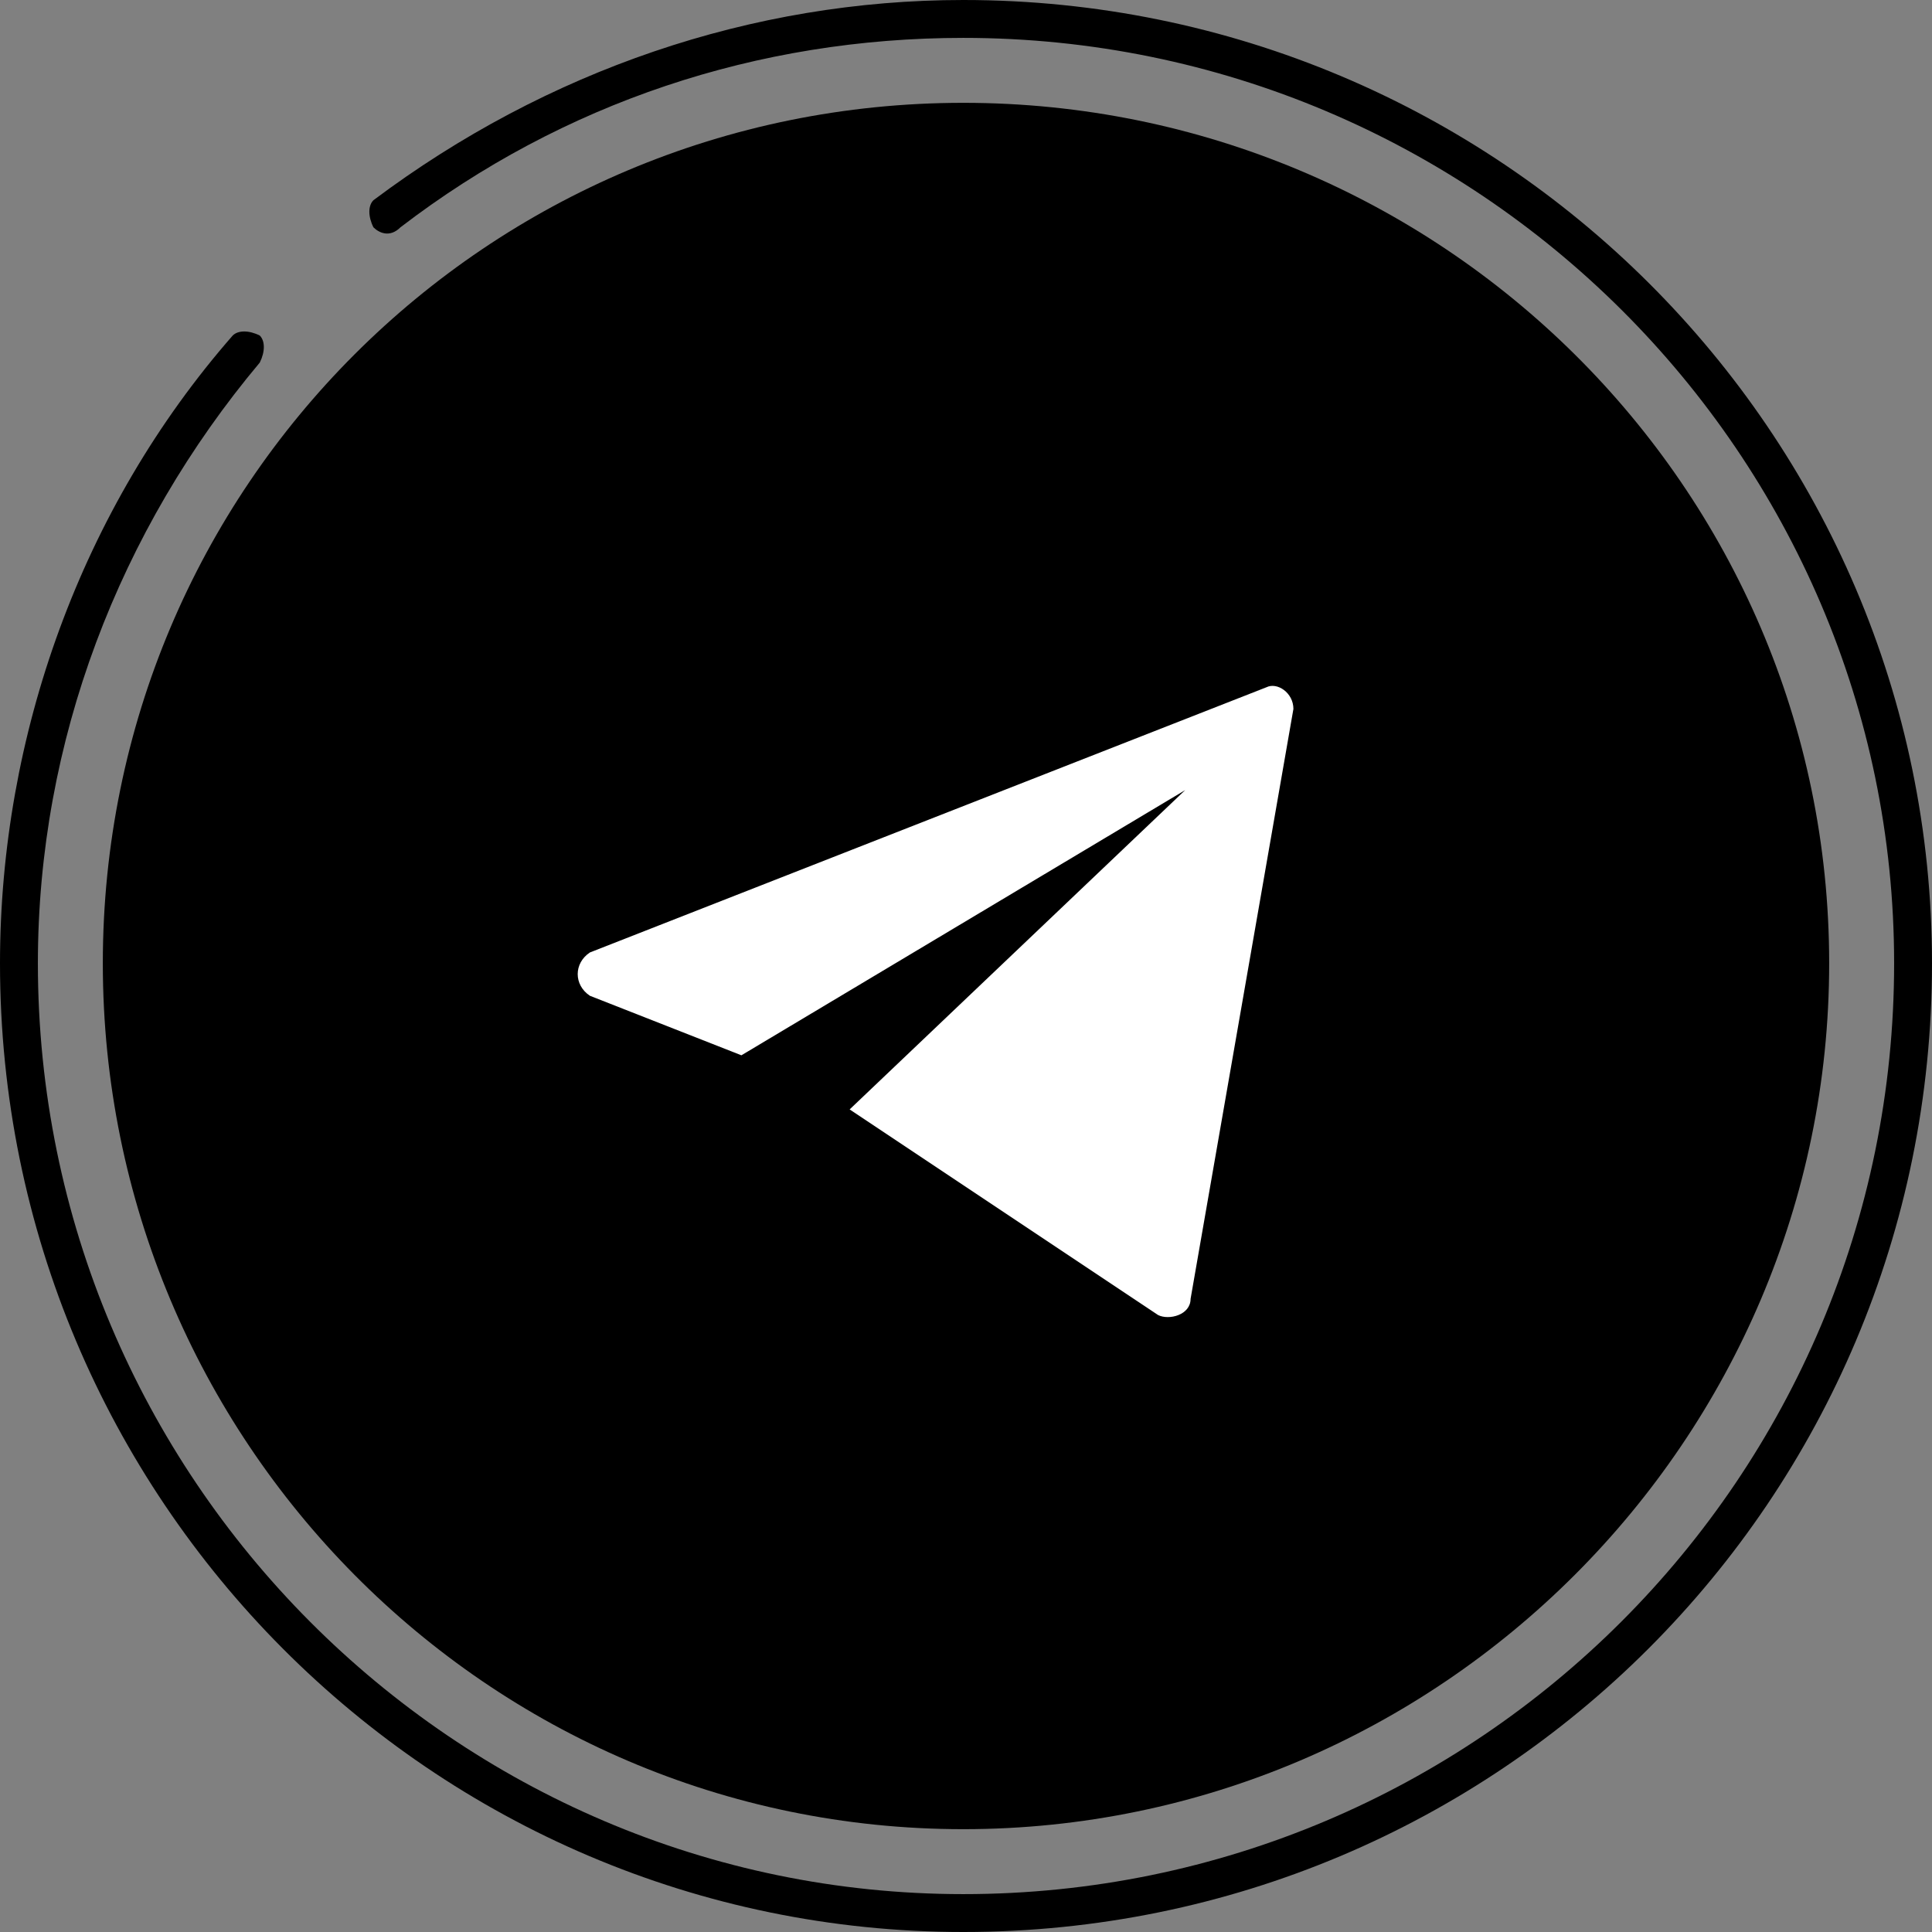
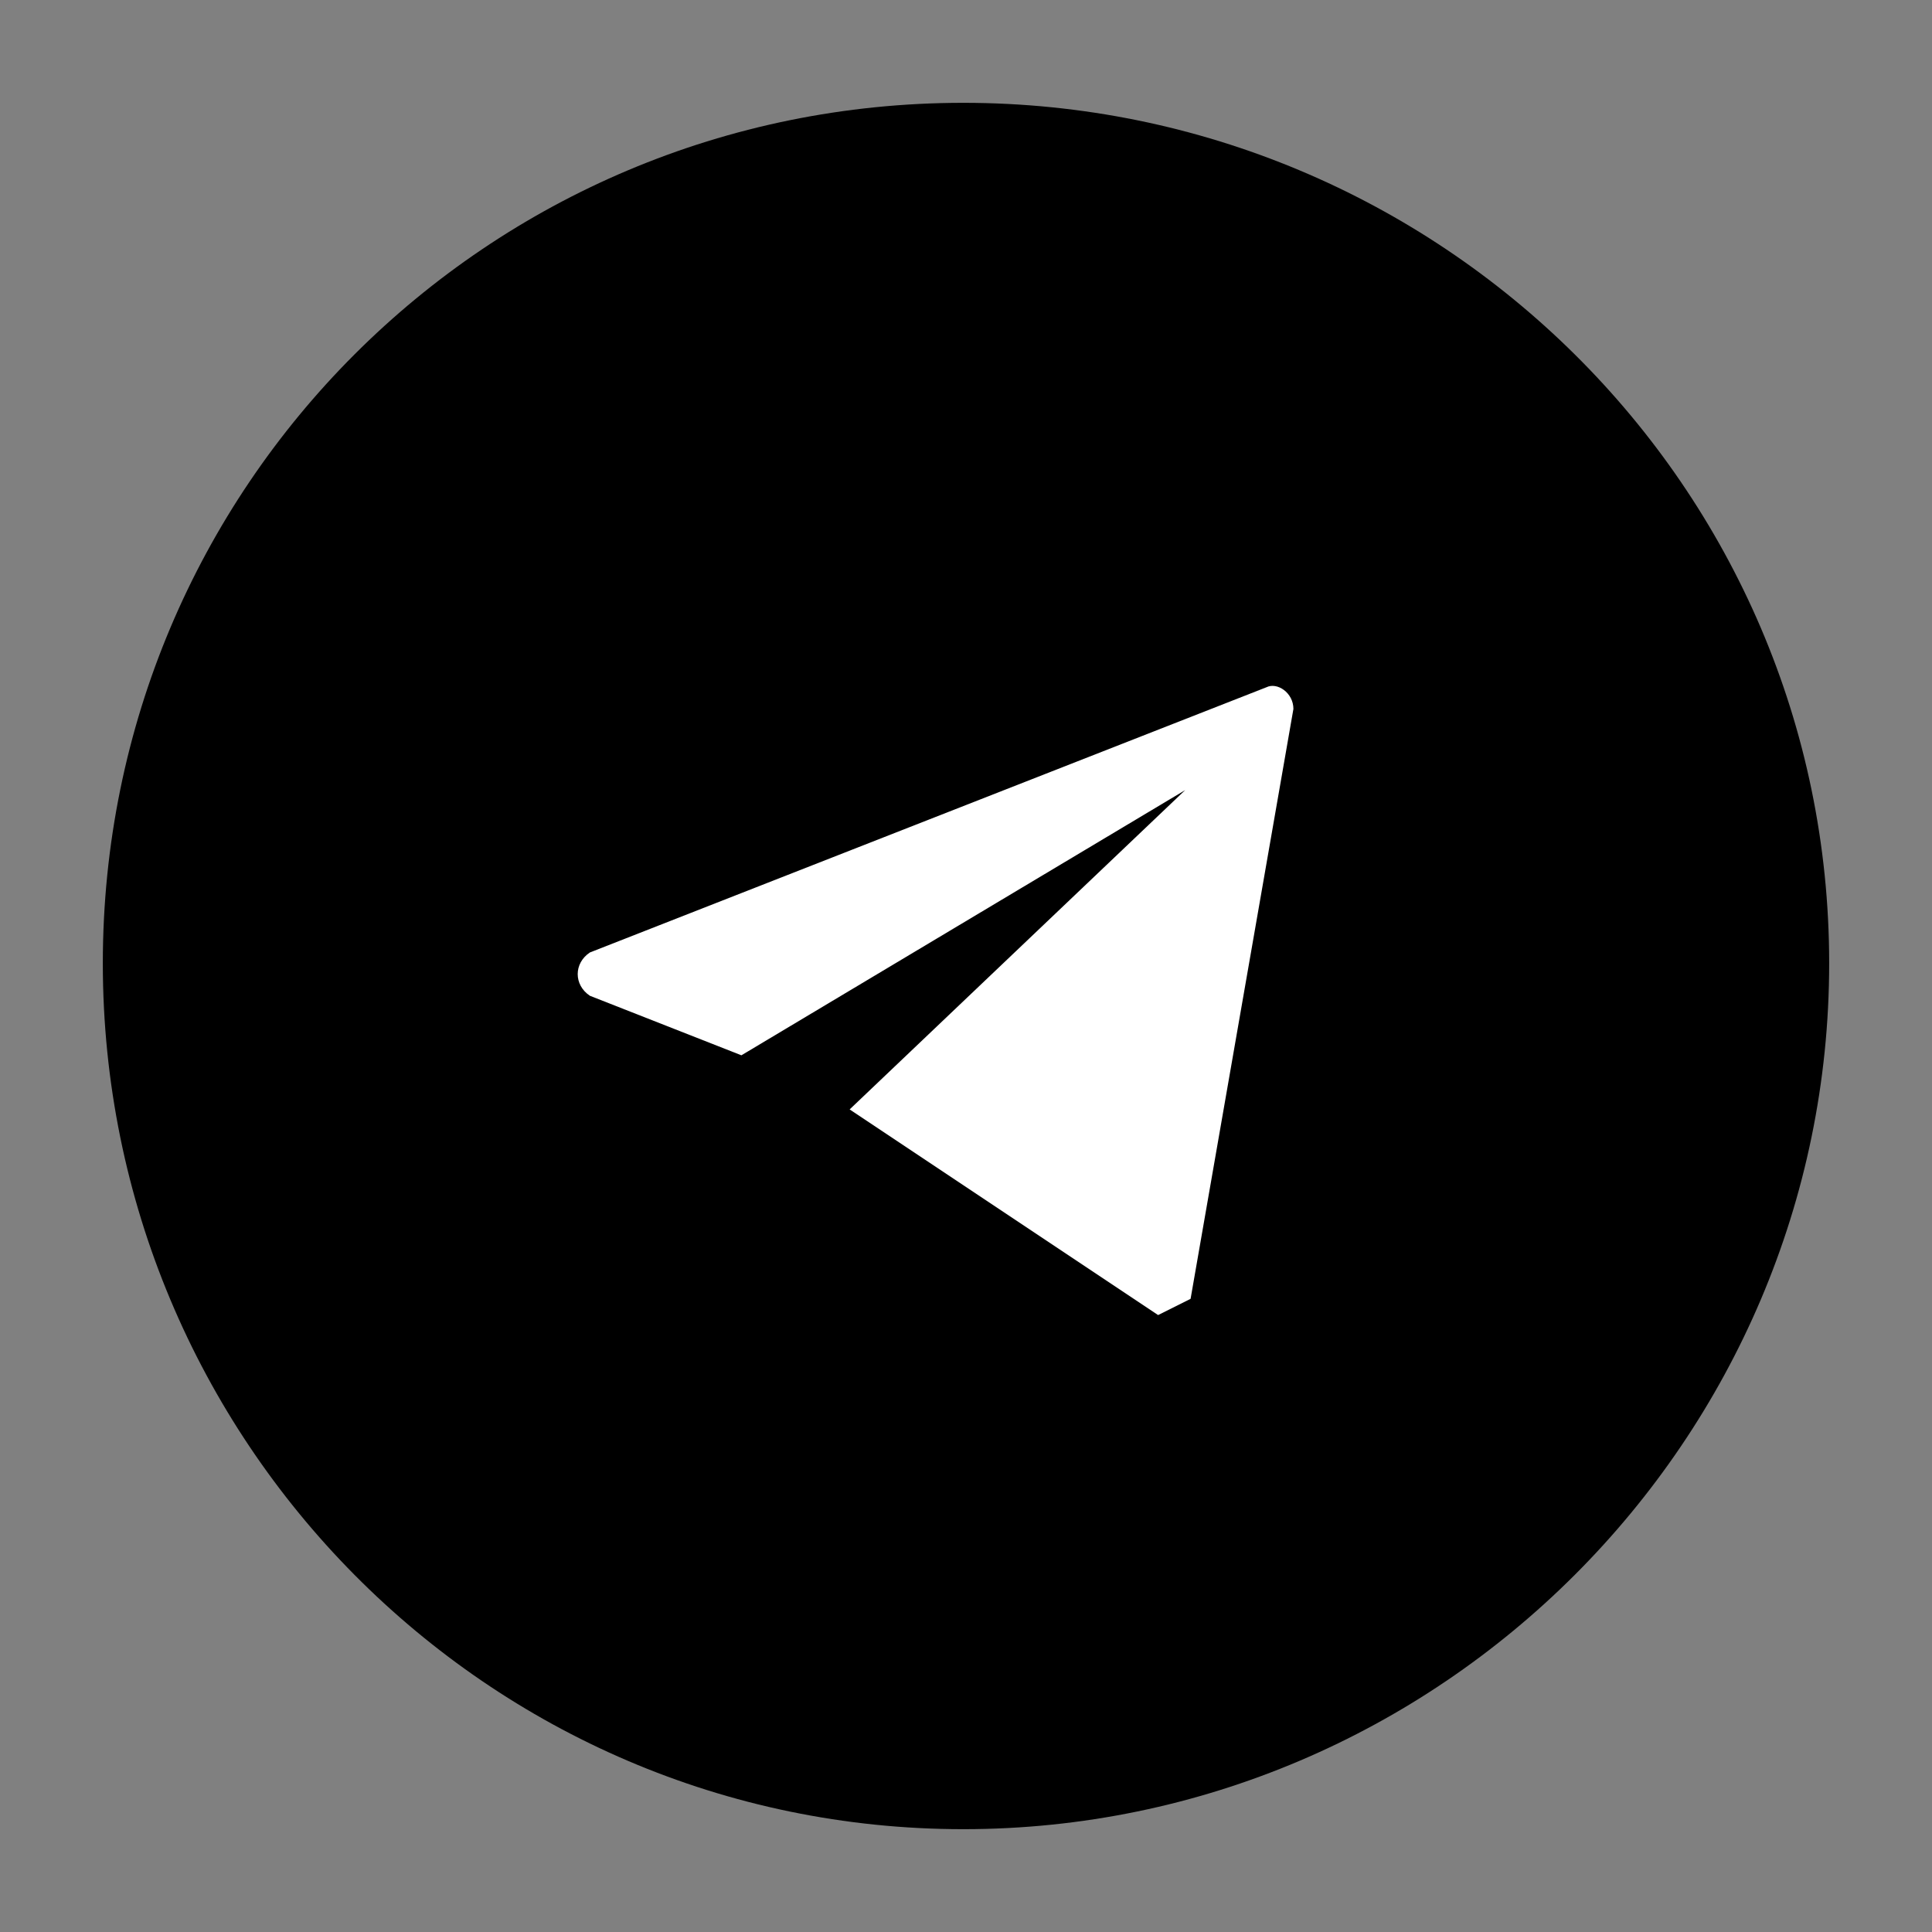
<svg xmlns="http://www.w3.org/2000/svg" xml:space="preserve" width="104px" height="104px" version="1.1" style="shape-rendering:geometricPrecision; text-rendering:geometricPrecision; image-rendering:optimizeQuality; fill-rule:evenodd; clip-rule:evenodd" viewBox="0 0 3.57 3.57">
  <rect x="0" y="0" width="3.57" height="3.57" fill="#808080" stroke="none" />
  <defs>
    <style type="text/css"> .fil0 {fill:black;fill-rule:nonzero} .fil1 {fill:white;fill-rule:nonzero} </style>
  </defs>
  <g id="Слой_x0020_1">
-     <path class="fil0" d="M1.78 3.57c-0.98,0 -1.78,-0.8 -1.78,-1.79 0,-0.42 0.15,-0.84 0.43,-1.16 0.01,-0.01 0.03,-0.01 0.05,0 0.01,0.01 0.01,0.03 0,0.05 -0.26,0.31 -0.41,0.7 -0.41,1.11 0,0.95 0.77,1.72 1.71,1.72 0.95,0 1.72,-0.77 1.72,-1.72 0,-0.94 -0.77,-1.71 -1.72,-1.71 -0.38,0 -0.74,0.12 -1.04,0.35 -0.02,0.02 -0.04,0.01 -0.05,0 -0.01,-0.02 -0.01,-0.04 0,-0.05 0.32,-0.24 0.7,-0.37 1.09,-0.37 0.99,0 1.79,0.8 1.79,1.78 0,0.99 -0.8,1.79 -1.79,1.79z" />
    <path class="fil0" d="M3.38 1.78c0,0.88 -0.72,1.6 -1.6,1.6 -0.88,0 -1.59,-0.72 -1.59,-1.6 0,-0.88 0.71,-1.59 1.59,-1.59 0.88,0 1.6,0.71 1.6,1.59z" />
-     <path class="fil1" d="M2.2 2.4l0.19 -1.09c0,-0.03 -0.03,-0.05 -0.05,-0.04l-1.25 0.49c-0.03,0.02 -0.03,0.06 0,0.08l0.28 0.11 0.82 -0.49 -0.62 0.59 0.57 0.38c0.02,0.01 0.06,0 0.06,-0.03z" />
+     <path class="fil1" d="M2.2 2.4l0.19 -1.09c0,-0.03 -0.03,-0.05 -0.05,-0.04l-1.25 0.49c-0.03,0.02 -0.03,0.06 0,0.08l0.28 0.11 0.82 -0.49 -0.62 0.59 0.57 0.38z" />
  </g>
</svg>